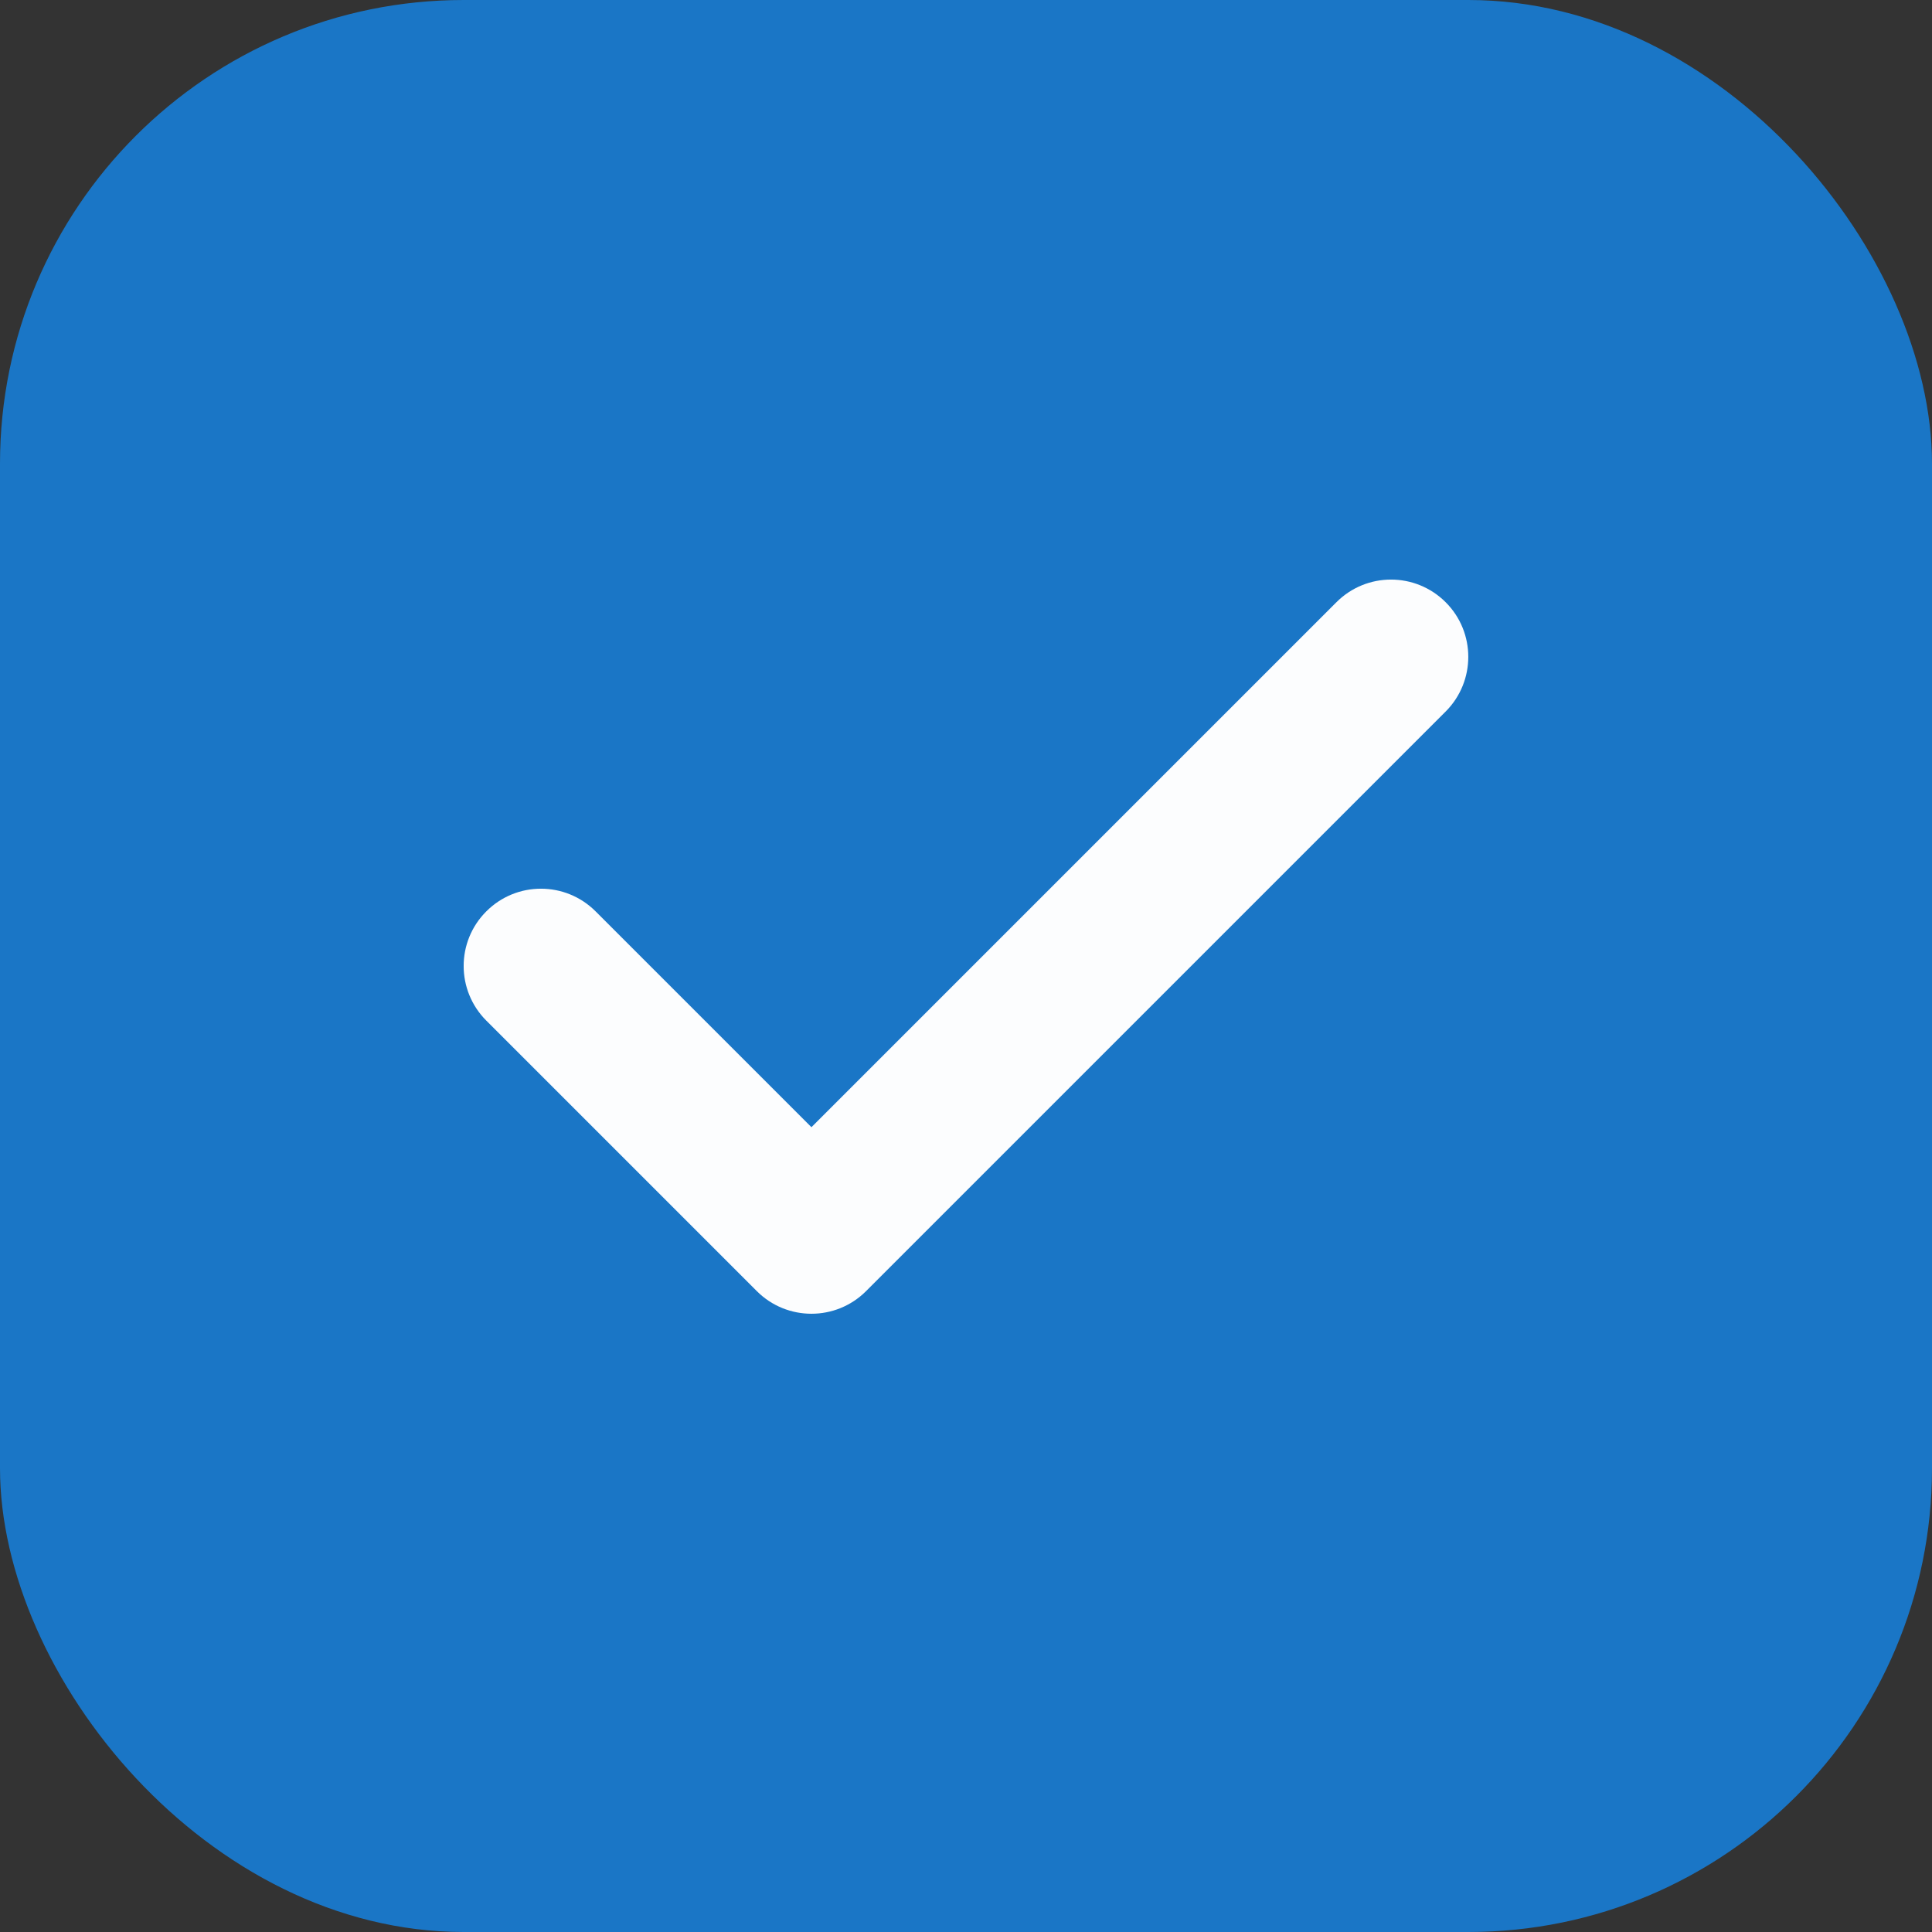
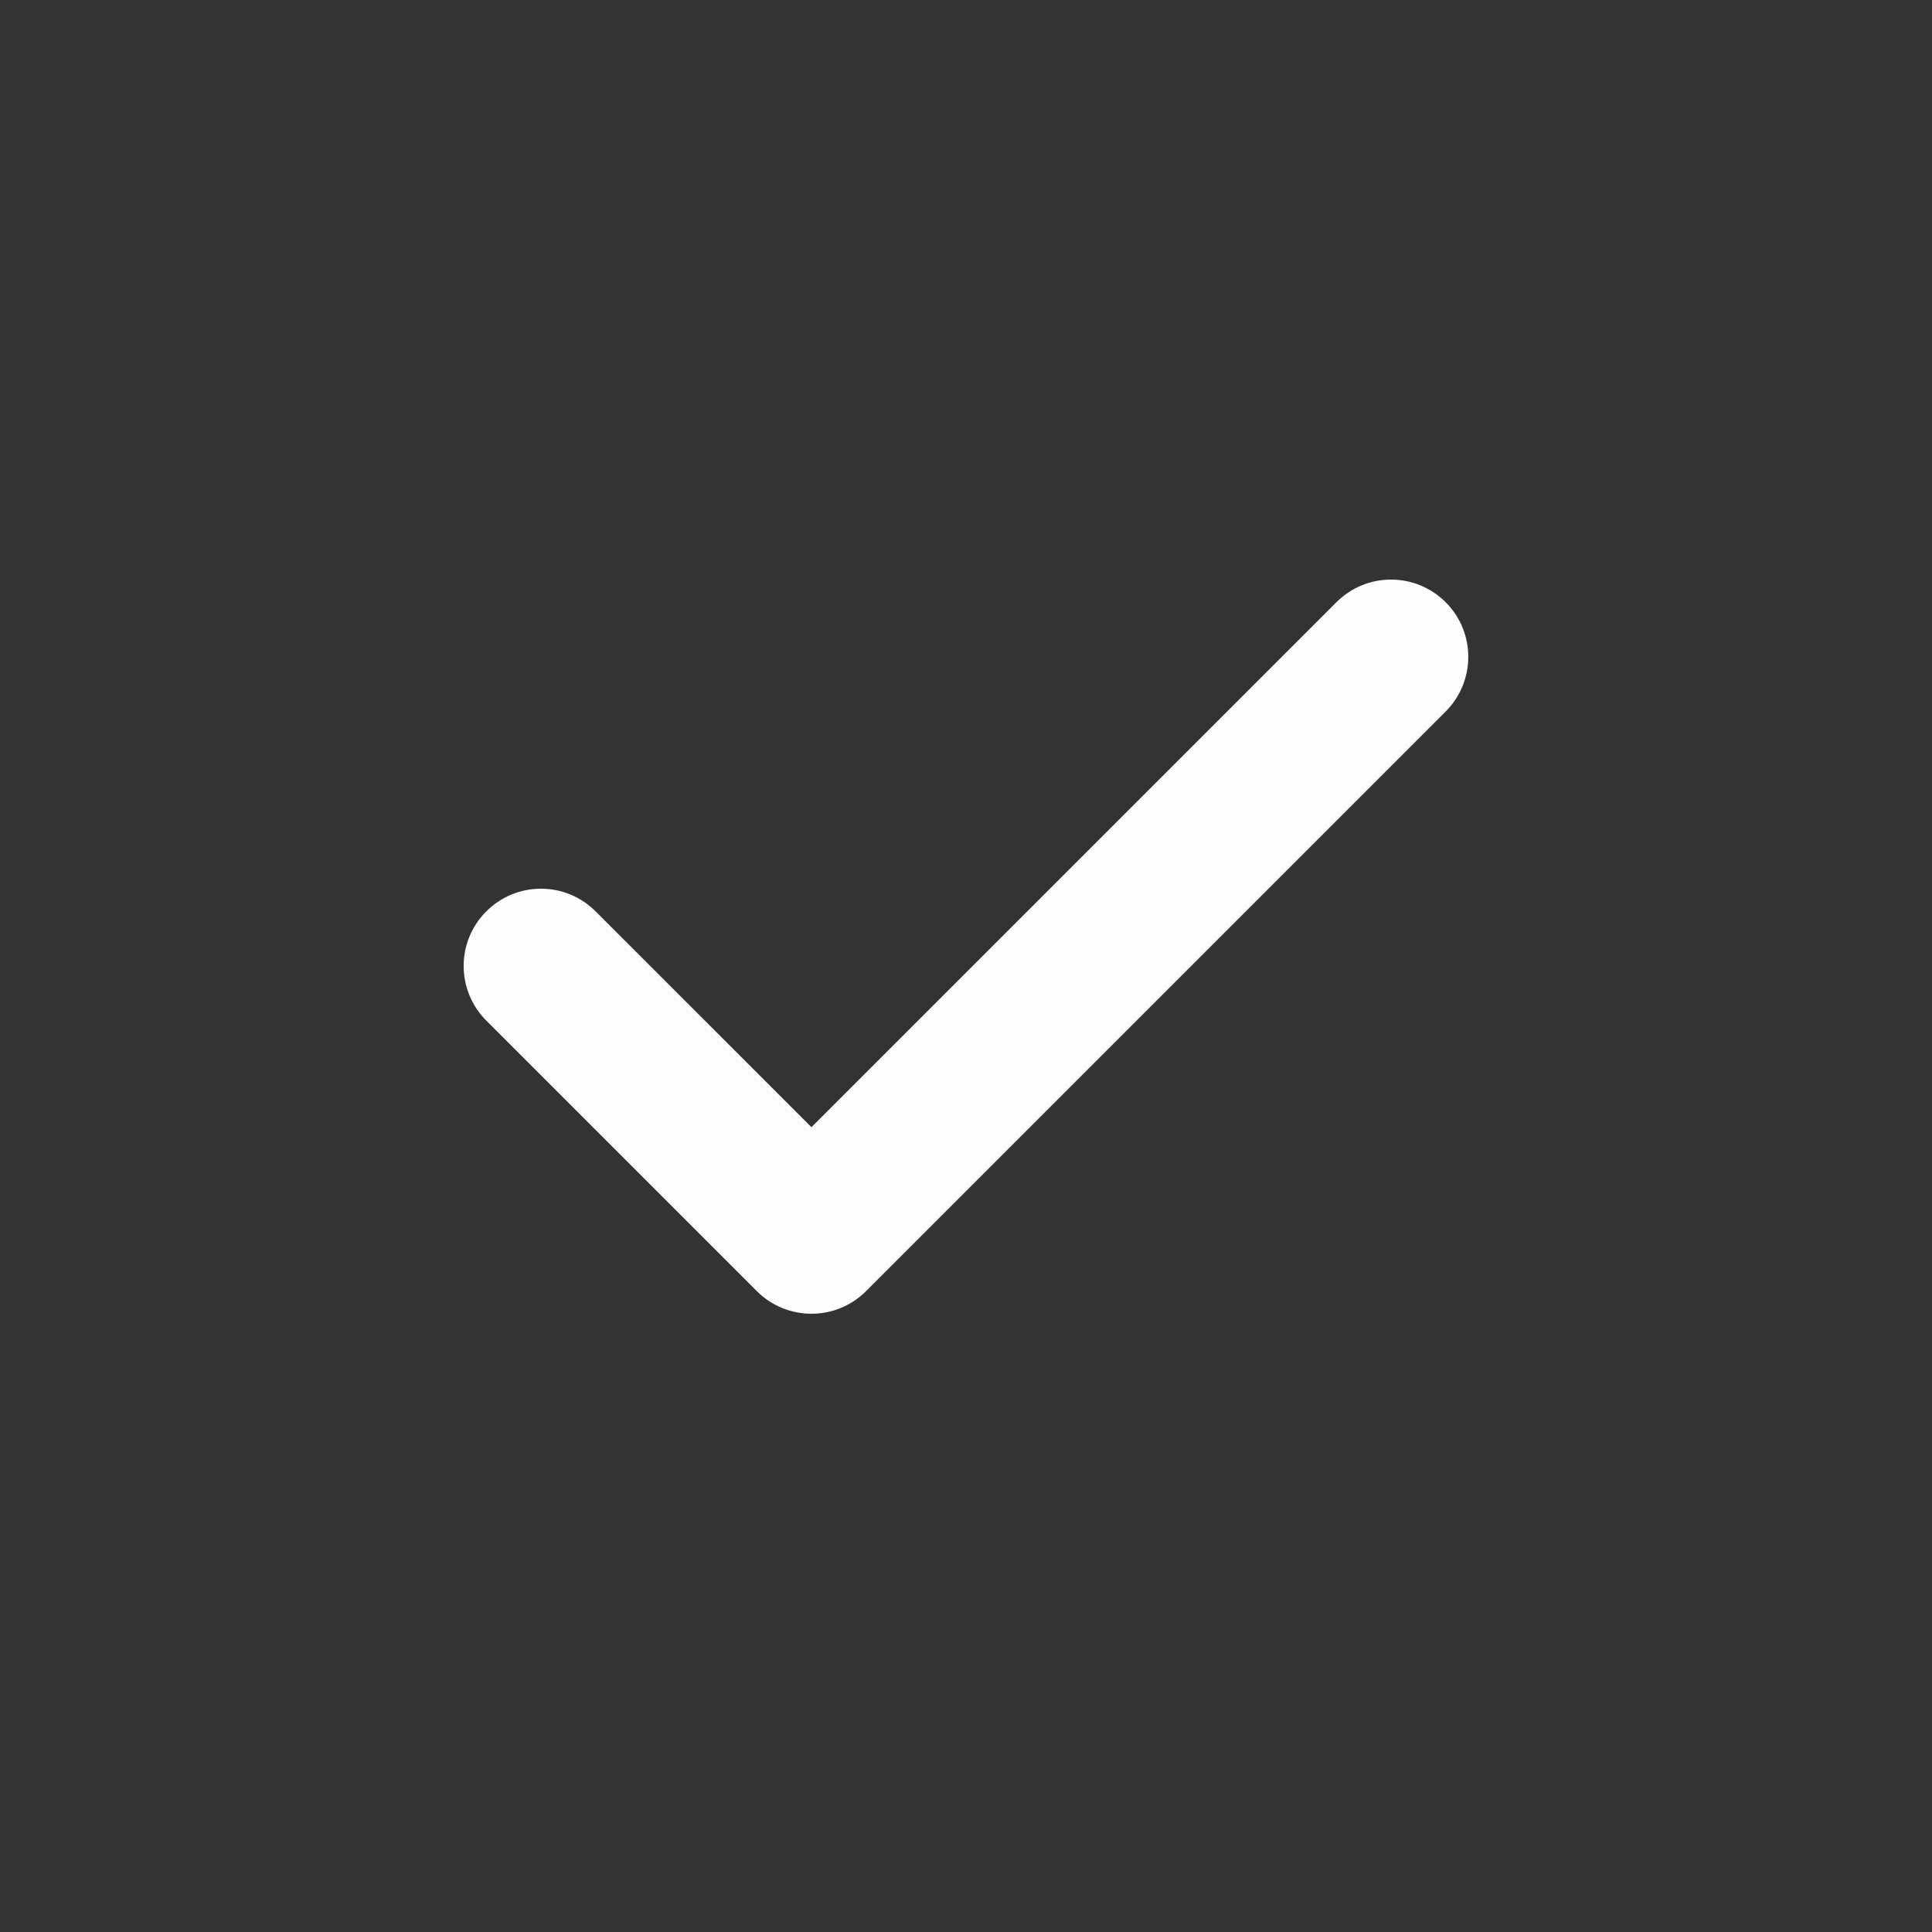
<svg xmlns="http://www.w3.org/2000/svg" width="25" height="25" viewBox="0 0 25 25" fill="none">
  <rect x="0" y="0" width="25" height="25" fill="#333333" stroke="none" />
-   <rect width="25" height="25" rx="6" fill="#1A76C6" />
  <g clip-path="url(#clip0_70_212)">
    <path d="M17.293 7.793C17.683 7.402 18.316 7.402 18.707 7.793C19.097 8.183 19.097 8.816 18.707 9.207L11.207 16.707C10.816 17.098 10.183 17.097 9.793 16.707L6.293 13.207C5.902 12.816 5.902 12.183 6.293 11.793C6.683 11.402 7.316 11.402 7.707 11.793L10.5 14.586L17.293 7.793Z" fill="#FCFDFE" />
  </g>
  <defs>
    <clipPath id="clip0_70_212">
      <rect width="13" height="10" fill="white" transform="translate(6 7.5)" />
    </clipPath>
  </defs>
</svg>